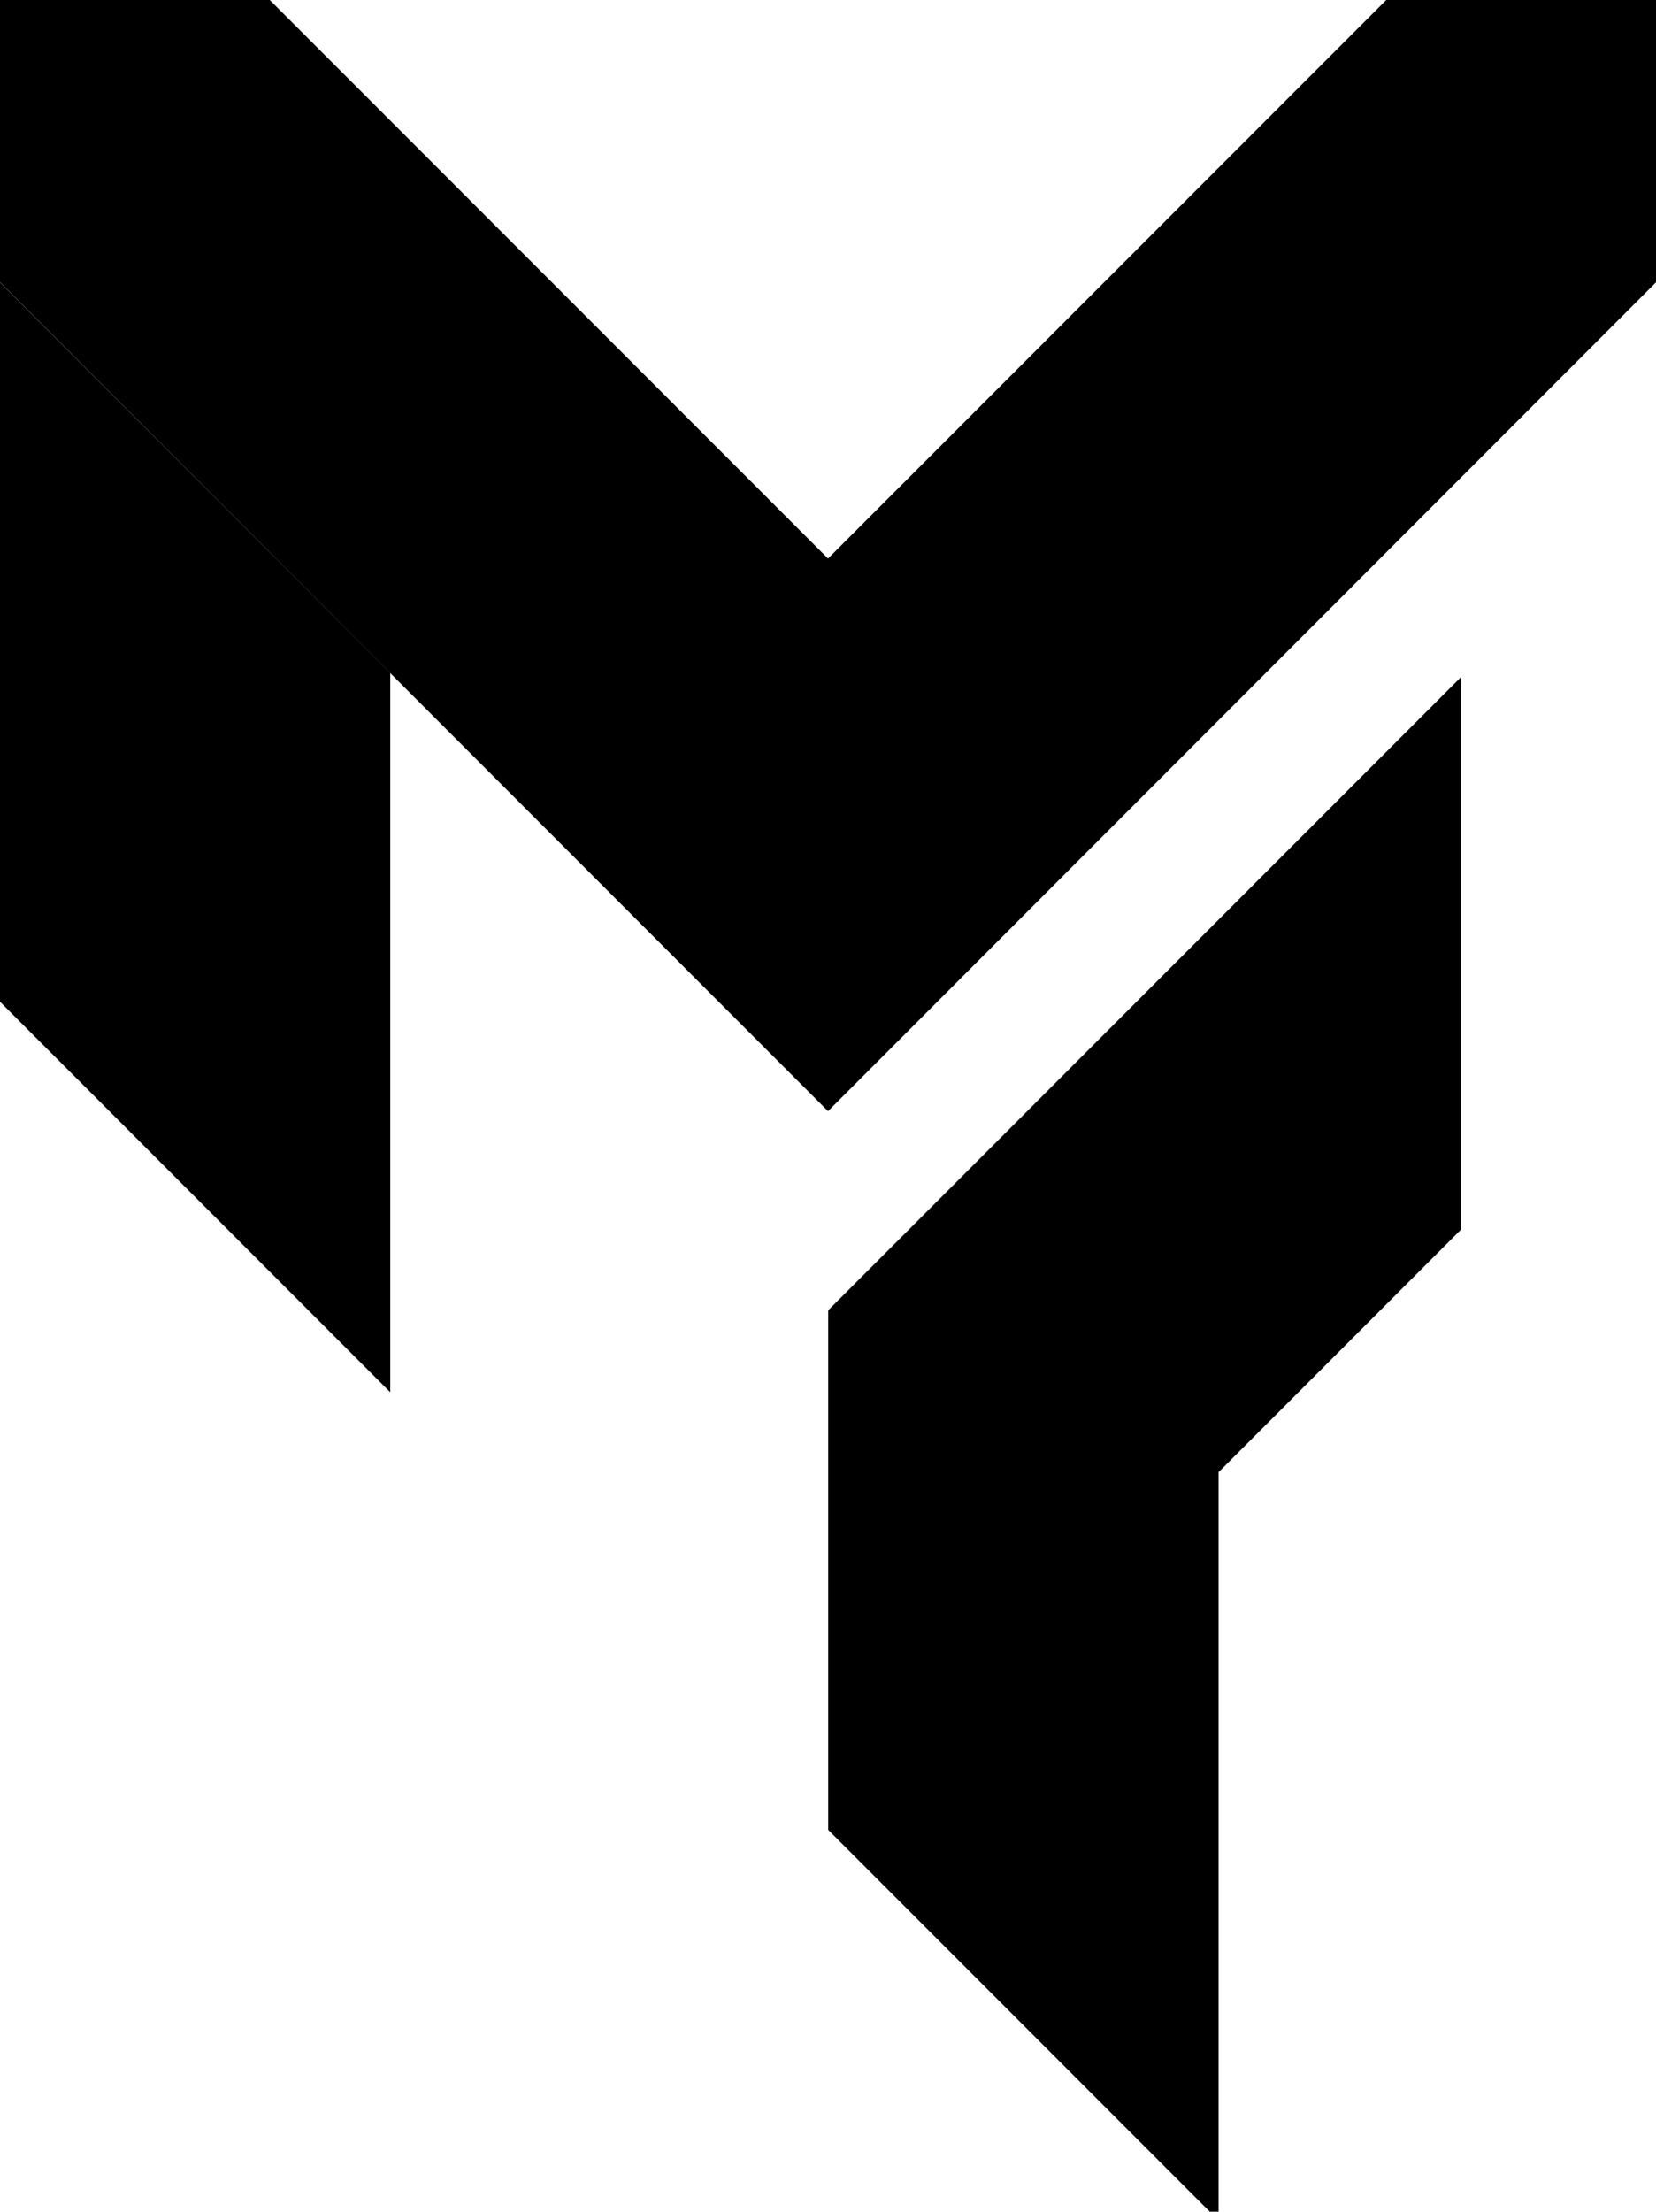
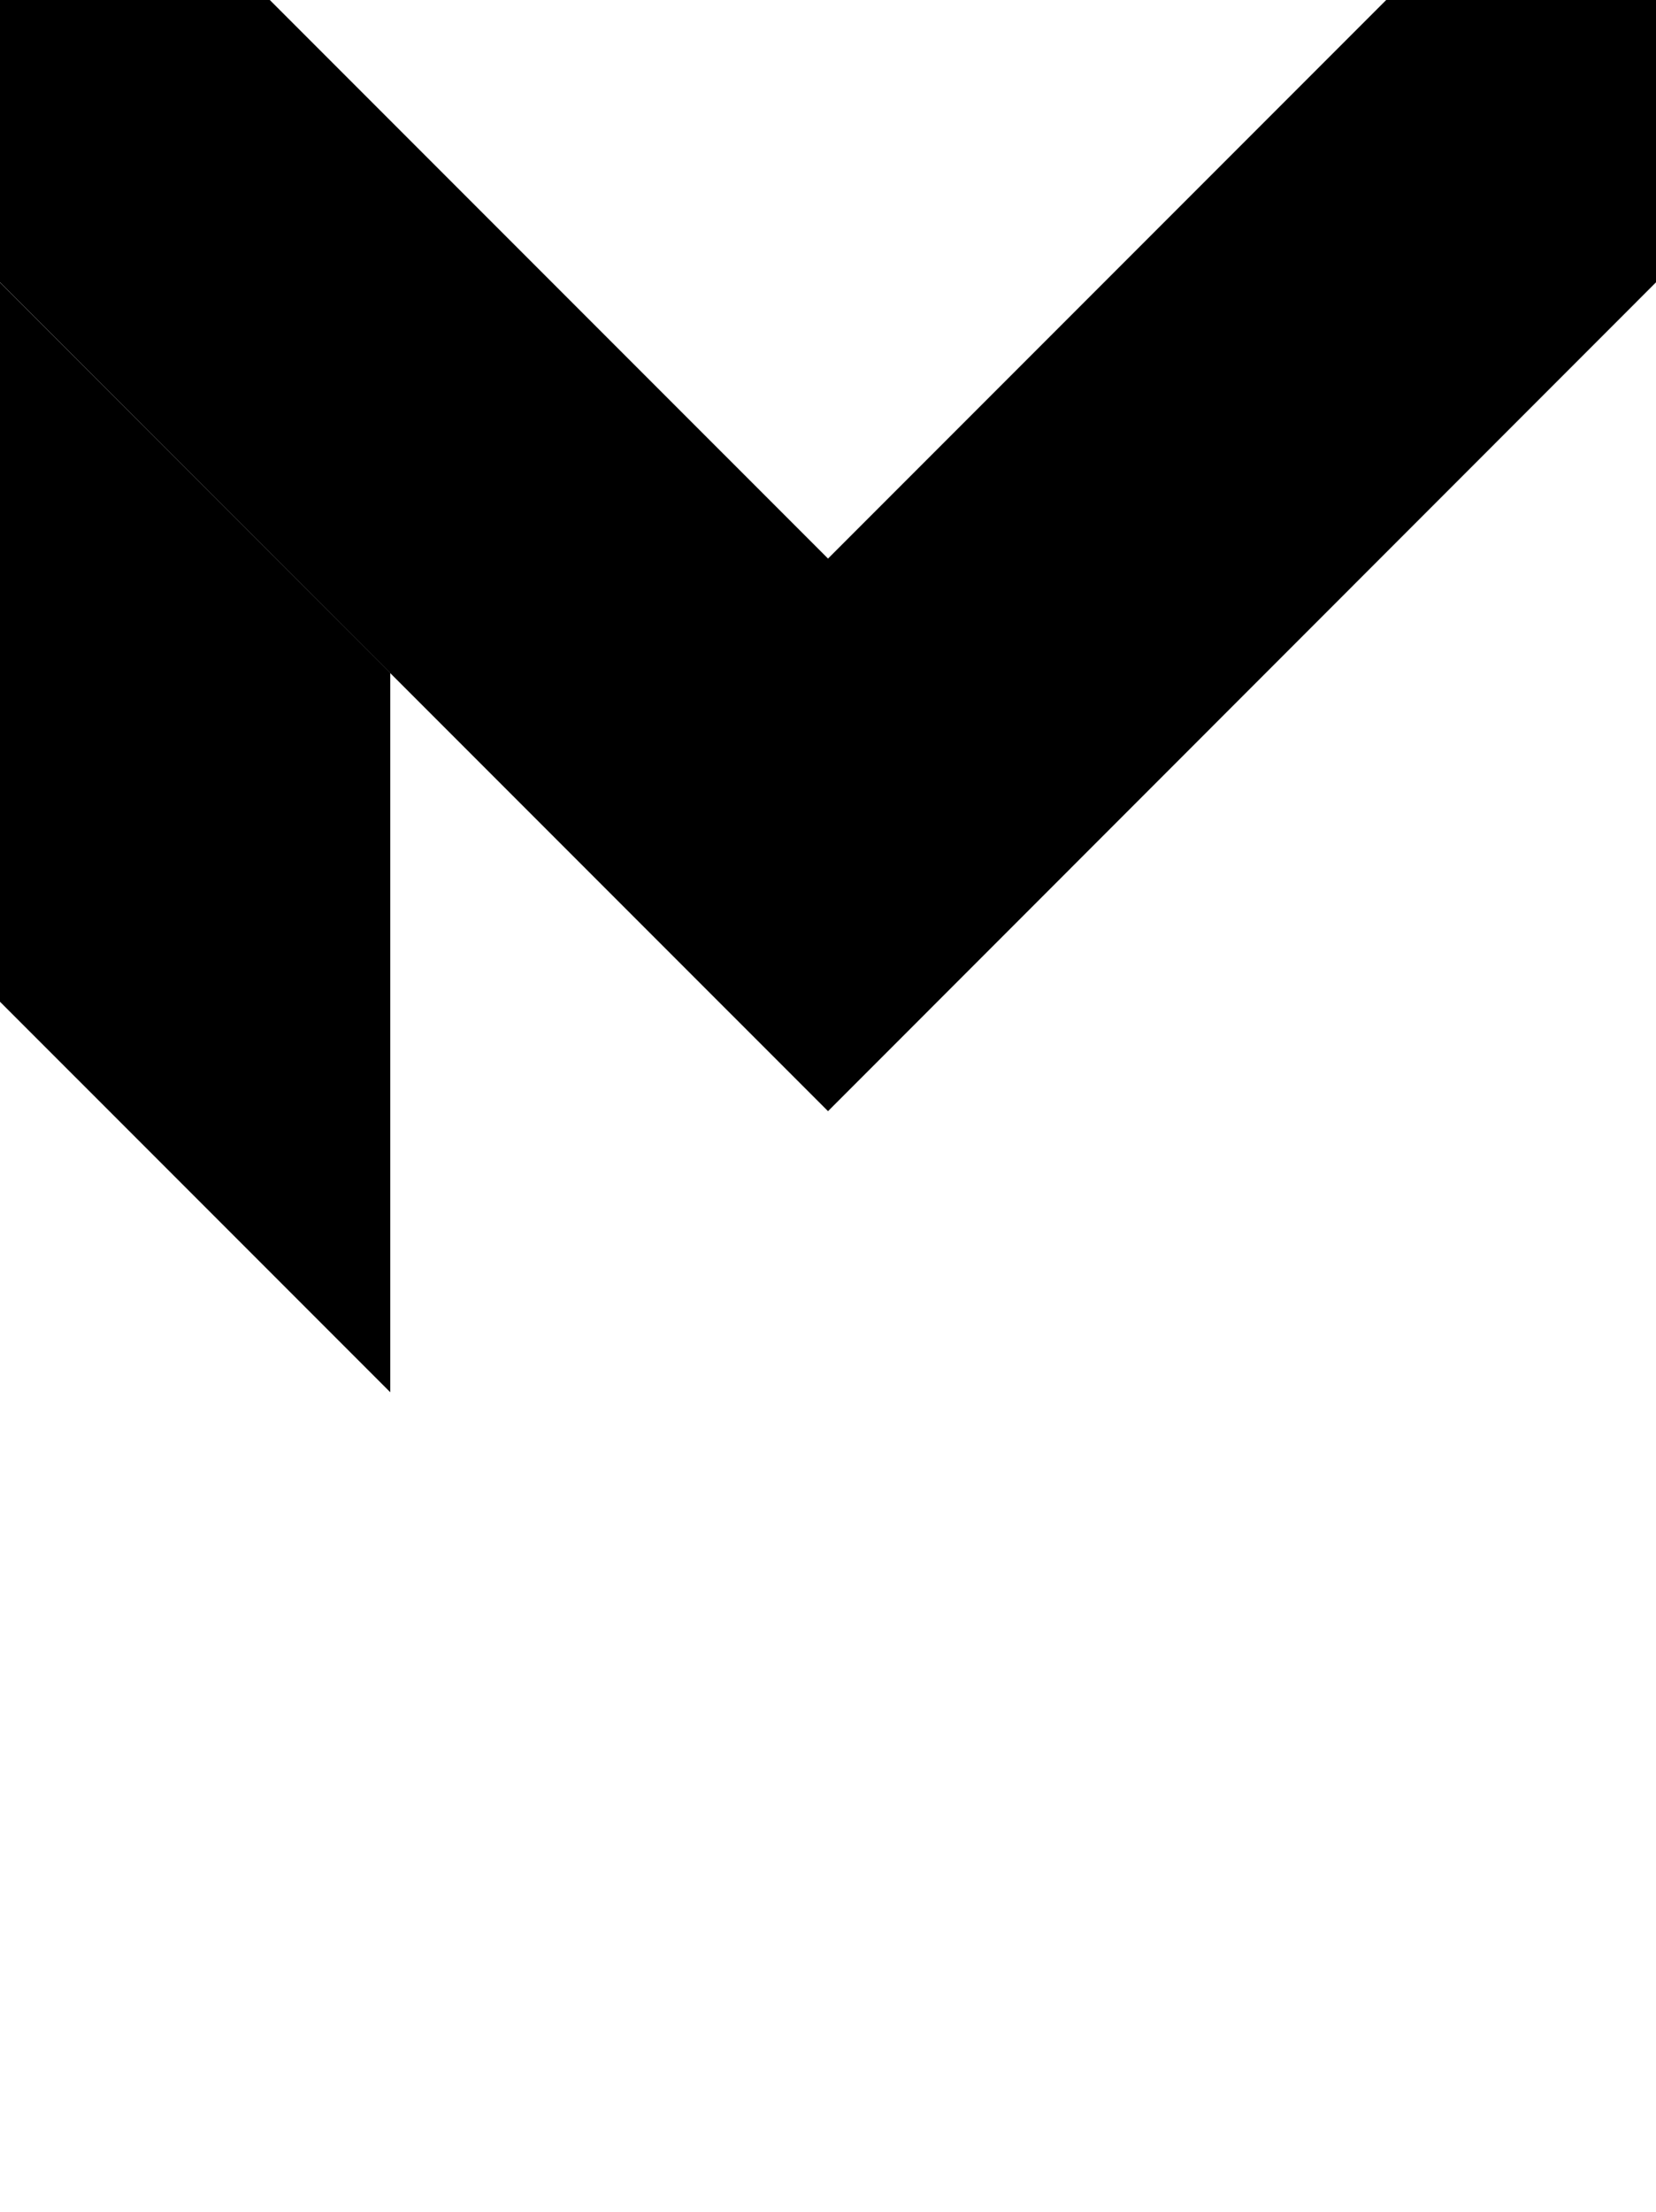
<svg xmlns="http://www.w3.org/2000/svg" id="Layer_1" data-name="Layer 1" viewBox="0 0 382.11 509.97">
-   <polygon points="337.12 156.11 337.12 283.51 281.17 339.46 281.17 512 191.1 421.93 191.1 302.13 337.12 156.11" />
  <g>
    <polygon points="-.03 65.1 90.05 155.17 90.05 321.02 -.03 230.95 -.03 65.1" />
    <polygon points="382.11 0 382.11 65.1 191.06 256.21 90.02 155.18 0 65.1 0 0 62.25 0 191.06 128.8 319.86 0 382.11 0" />
  </g>
</svg>